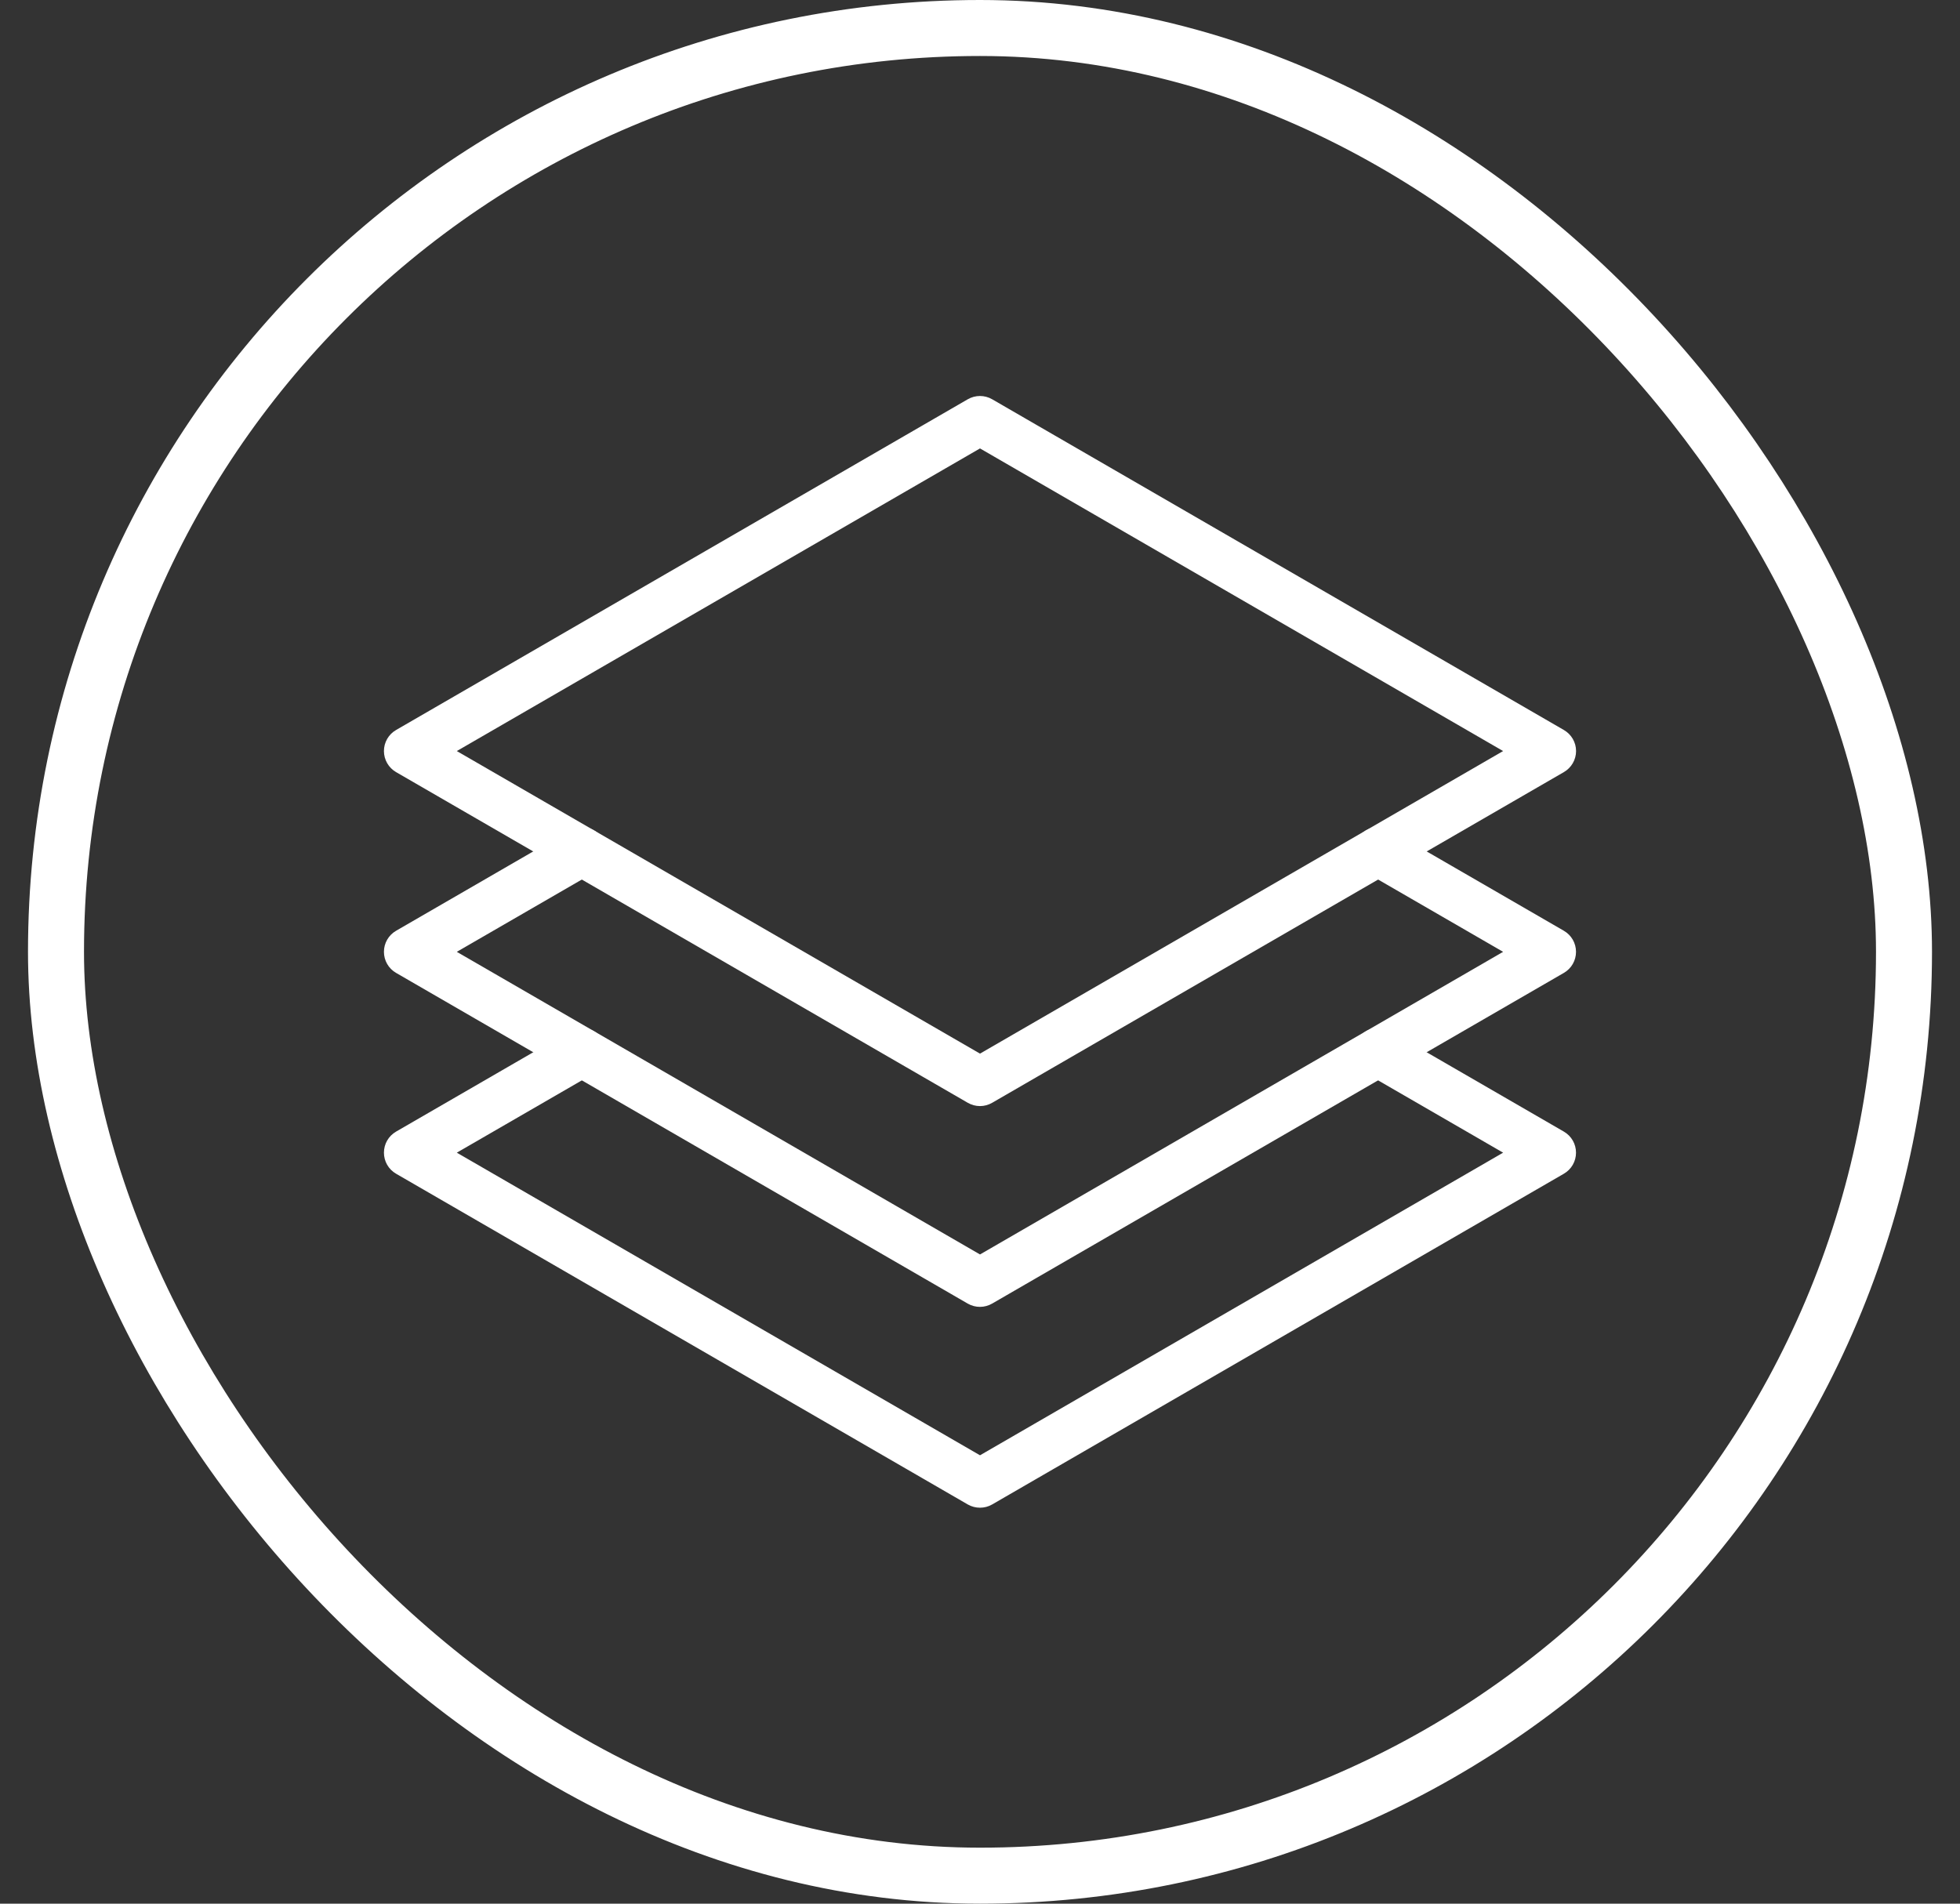
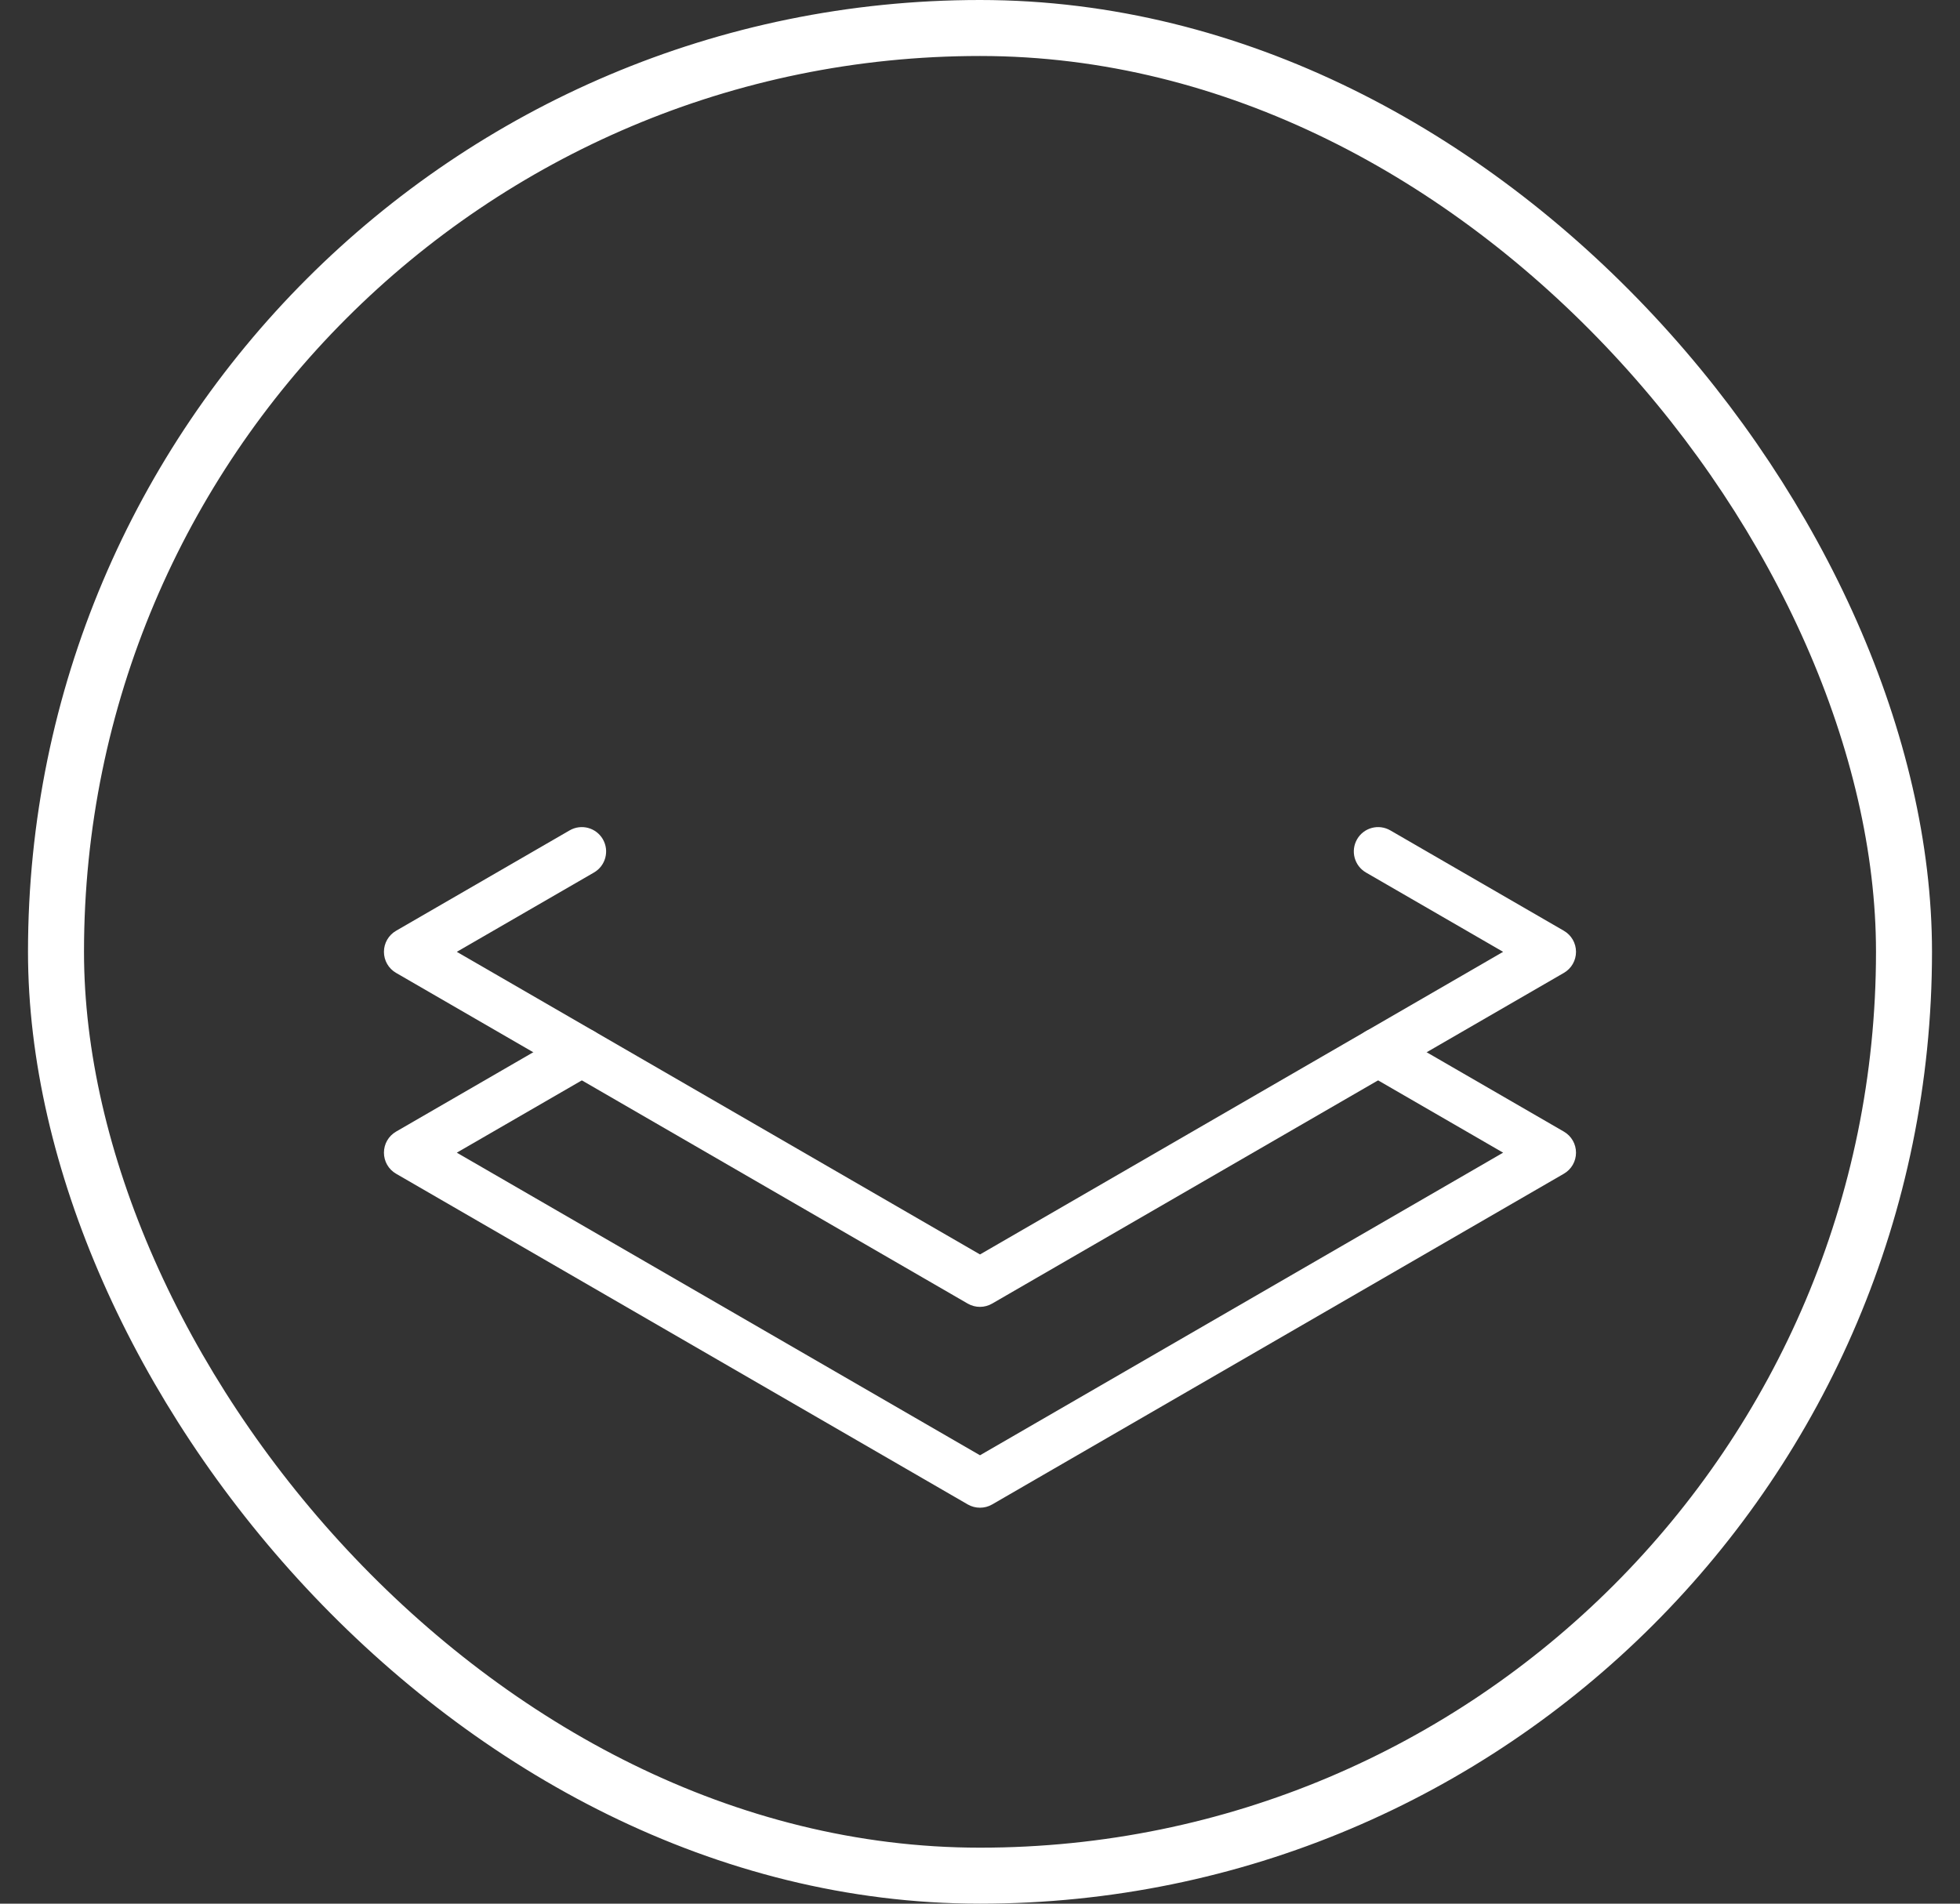
<svg xmlns="http://www.w3.org/2000/svg" fill="none" viewBox="0 0 35 34" height="34" width="35">
  <rect x="0" y="0" width="35" height="34" fill="#333333" stroke="none" />
  <rect stroke="white" rx="16.5" height="33" width="33" y="0.5" x="1" />
  <path stroke-linejoin="round" stroke-width="0.4" stroke="white" fill="white" d="M17.5 26.728C17.459 26.728 17.419 26.718 17.382 26.697L7.173 20.79C7.1 20.748 7.056 20.671 7.056 20.587C7.056 20.503 7.1 20.426 7.173 20.384L10.272 18.591C10.384 18.526 10.527 18.564 10.592 18.677C10.657 18.789 10.619 18.932 10.507 18.997L7.758 20.587L17.5 26.223L27.241 20.587L24.492 18.997C24.38 18.932 24.342 18.788 24.407 18.677C24.471 18.564 24.615 18.526 24.727 18.591L27.826 20.384C27.899 20.426 27.943 20.503 27.943 20.587C27.943 20.671 27.899 20.748 27.826 20.79L17.617 26.697C17.581 26.718 17.54 26.728 17.5 26.728H17.5Z" />
  <path stroke-linejoin="round" stroke-width="0.4" stroke="white" fill="white" d="M17.5 23.141C17.459 23.141 17.419 23.131 17.382 23.11L7.173 17.203C7.1 17.161 7.056 17.084 7.056 17C7.056 16.916 7.1 16.839 7.173 16.797L10.272 15.004C10.384 14.939 10.527 14.977 10.592 15.089C10.657 15.201 10.619 15.345 10.507 15.41L7.758 17L17.5 22.636L27.241 17L24.492 15.41C24.38 15.345 24.342 15.201 24.407 15.089C24.471 14.977 24.615 14.939 24.727 15.004L27.826 16.797C27.899 16.839 27.943 16.916 27.943 17C27.943 17.084 27.899 17.161 27.826 17.203L17.617 23.109C17.581 23.13 17.54 23.141 17.5 23.141L17.5 23.141Z" />
-   <path stroke-linejoin="round" stroke-width="0.4" stroke="white" fill="white" d="M17.5 19.555C17.459 19.555 17.419 19.544 17.382 19.523L7.173 13.617C7.1 13.575 7.056 13.497 7.056 13.414C7.056 13.33 7.1 13.253 7.173 13.211L17.382 7.304C17.455 7.262 17.544 7.262 17.617 7.304L27.826 13.211C27.899 13.253 27.944 13.33 27.944 13.414C27.944 13.497 27.899 13.575 27.826 13.617L17.617 19.523C17.581 19.544 17.54 19.555 17.5 19.555H17.5ZM7.758 13.414L17.5 19.049L27.241 13.414L17.5 7.778L7.758 13.414Z" />
</svg>